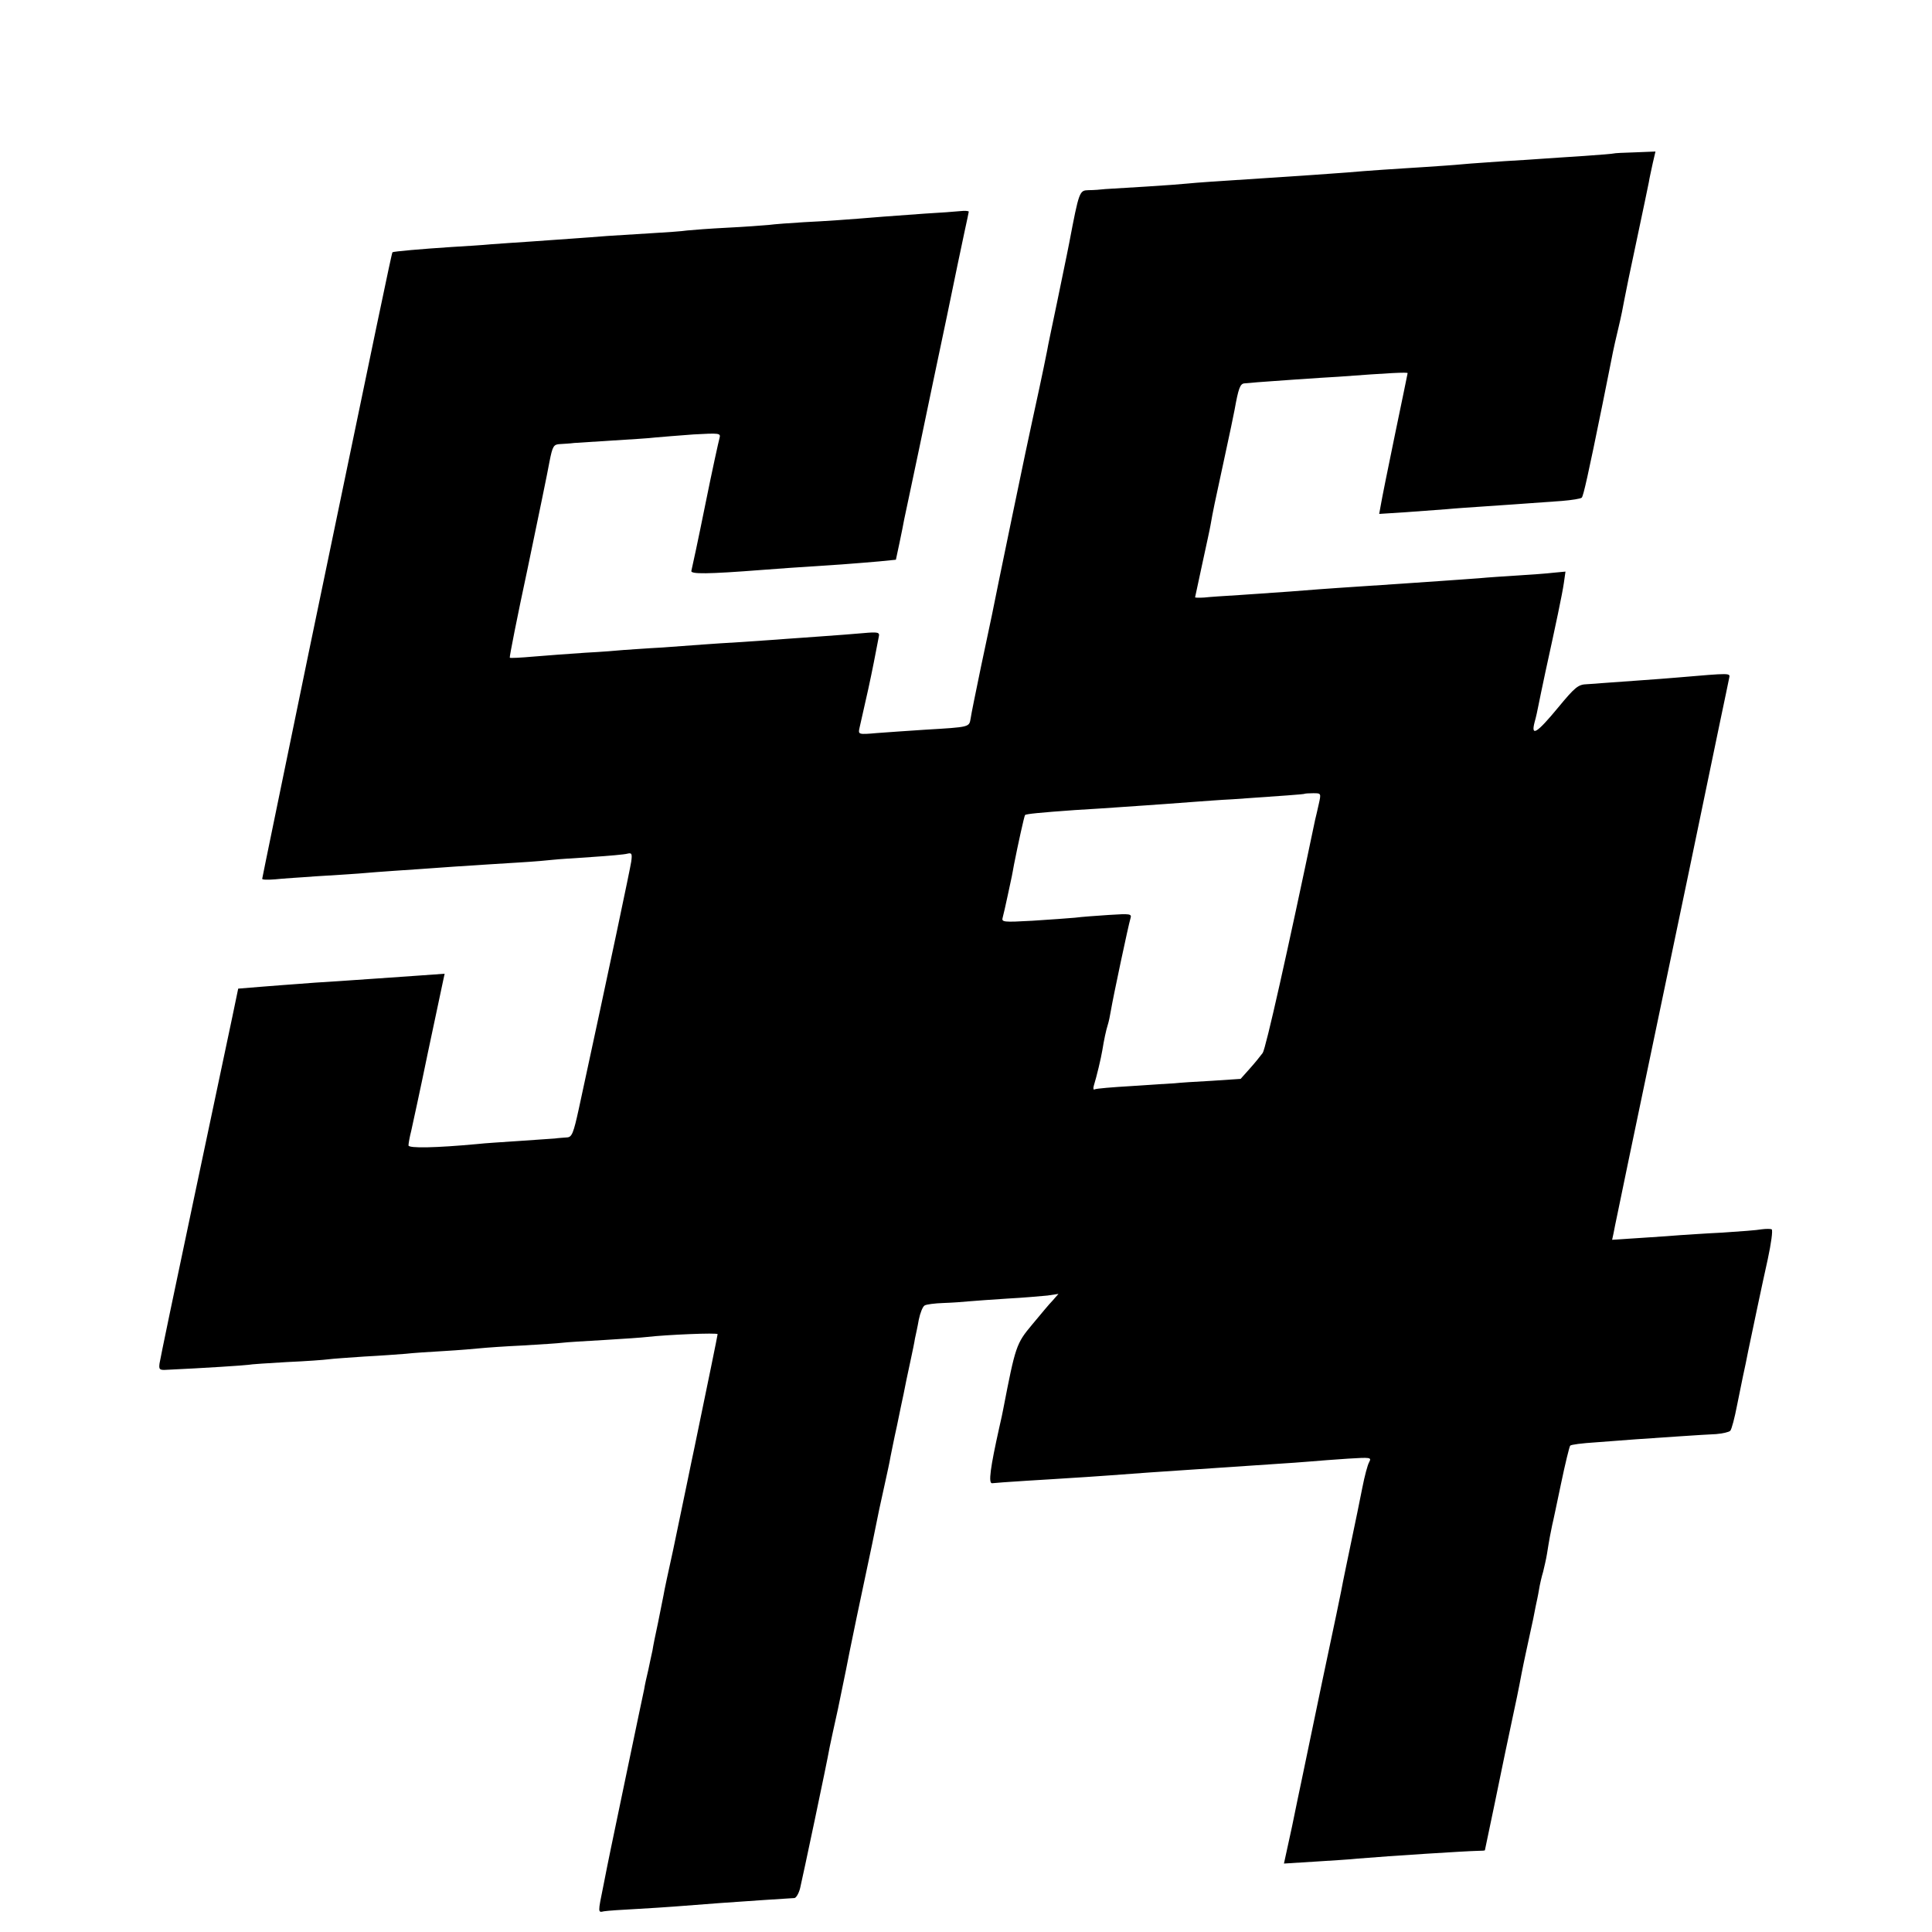
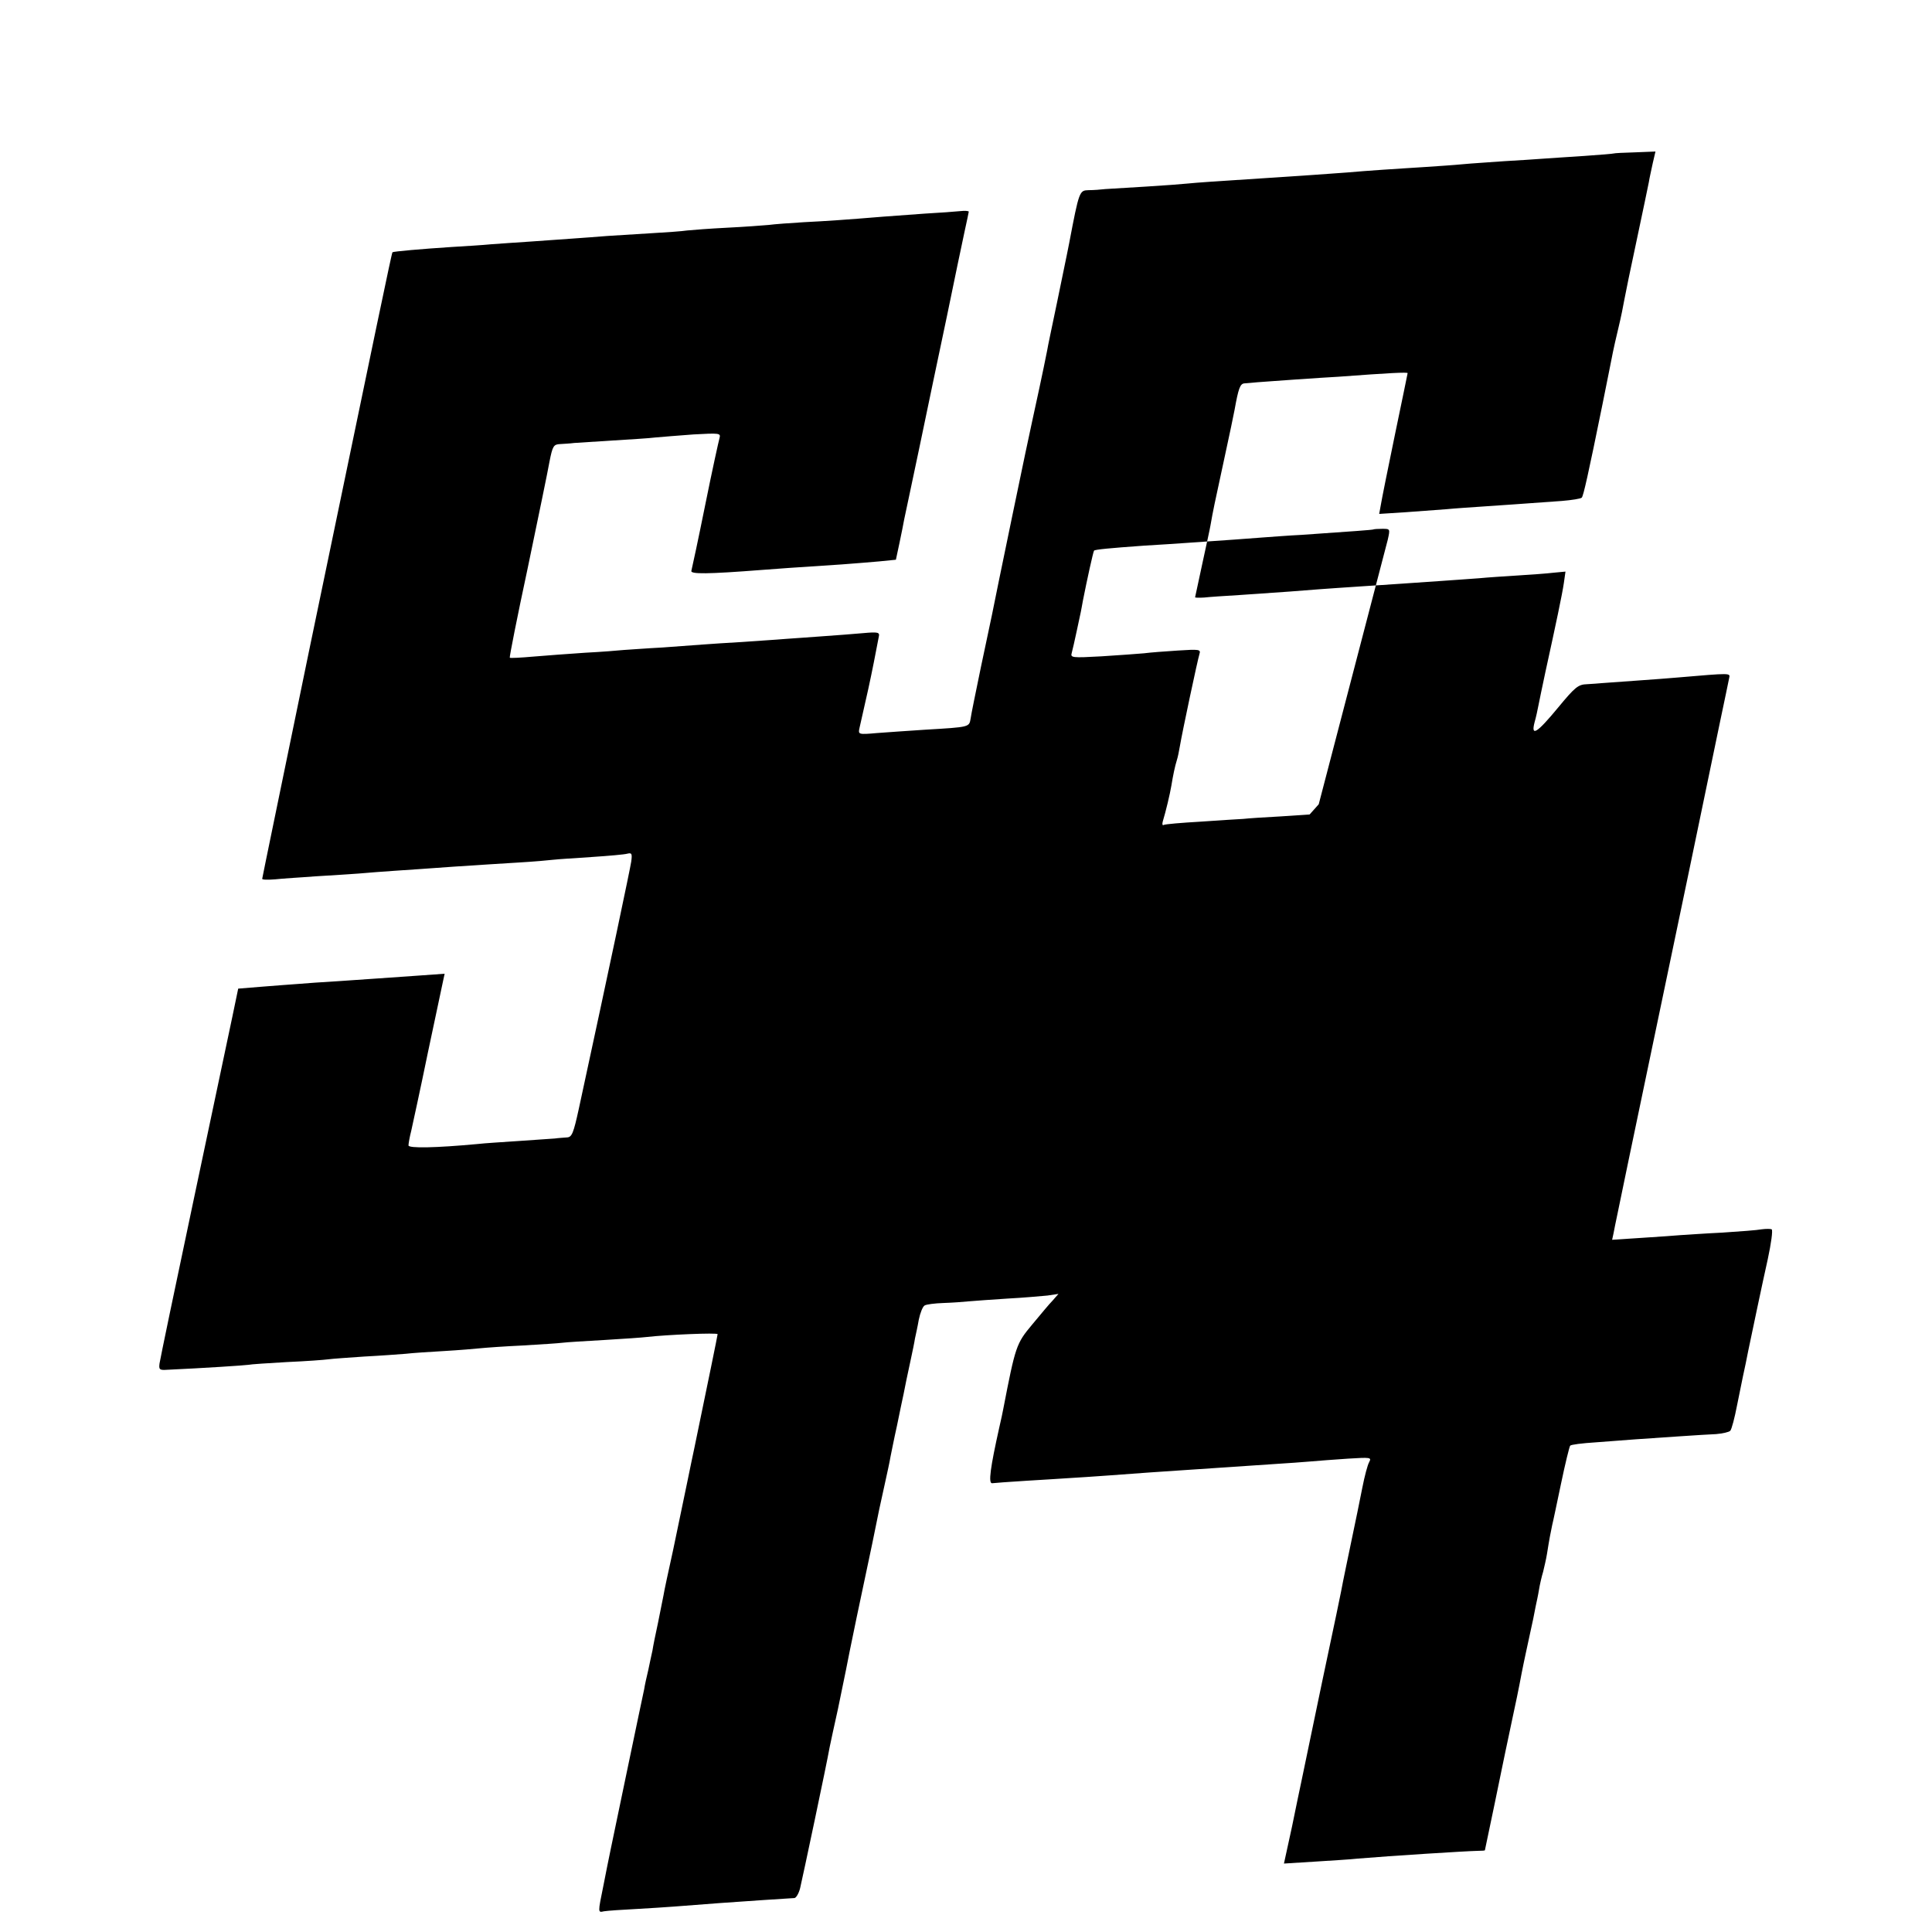
<svg xmlns="http://www.w3.org/2000/svg" version="1.0" width="700pt" height="700pt" viewBox="0 0 700 700" preserveAspectRatio="xMidYMid meet">
  <g transform="translate(0,700) scale(0.1,-0.1)" fill="#000000" stroke="none">
-     <path d="M5847 6444 c-1 -1 -49 -5 -107 -9 -58 -4 -125 -8 -150 -10 -25 -2 -88 -6 -140 -9 -52 -4 -120 -8 -150 -11 -30 -3 -91 -7 -135 -10 -44 -3 -114 -7 -155 -10 -41 -3 -100 -7 -130 -10 -51 -4 -181 -13 -290 -20 -174 -11 -259 -17 -287 -20 -18 -2 -85 -7 -150 -11 -65 -4 -131 -8 -148 -9 -16 -2 -44 -4 -61 -4 -33 -1 -34 -2 -70 -191 -3 -14 -7 -34 -9 -45 -2 -11 -18 -87 -35 -170 -17 -82 -34 -161 -36 -175 -13 -67 -46 -219 -54 -255 -9 -37 -136 -650 -146 -703 -3 -12 -20 -97 -40 -189 -19 -92 -36 -175 -37 -185 -6 -33 0 -32 -167 -42 -58 -4 -136 -9 -173 -12 -67 -6 -68 -5 -63 18 29 126 39 173 52 238 8 41 16 83 18 93 4 16 -2 18 -57 13 -34 -3 -98 -8 -142 -11 -44 -3 -107 -8 -140 -10 -33 -3 -103 -7 -155 -11 -52 -3 -115 -7 -140 -9 -25 -2 -92 -7 -150 -11 -58 -3 -121 -8 -140 -9 -19 -2 -82 -7 -140 -10 -58 -4 -142 -10 -188 -14 -45 -4 -84 -6 -85 -4 -2 1 27 148 65 325 37 178 73 351 79 386 11 56 15 62 38 63 14 1 37 2 51 4 14 1 77 5 140 9 63 4 133 8 155 11 22 2 84 7 138 11 93 5 99 5 94 -13 -3 -10 -27 -119 -52 -243 -25 -124 -48 -231 -50 -238 -5 -13 61 -12 255 3 52 4 118 9 290 20 41 3 102 8 136 11 l60 6 13 61 c7 34 15 72 17 85 3 12 27 129 55 260 27 130 72 345 100 477 27 132 56 270 64 307 8 37 15 69 15 71 0 3 -15 4 -32 2 -18 -2 -76 -6 -128 -9 -52 -4 -120 -9 -150 -11 -133 -11 -206 -16 -287 -20 -49 -3 -106 -7 -128 -10 -22 -2 -89 -7 -150 -10 -60 -3 -126 -8 -145 -10 -19 -3 -78 -7 -130 -10 -52 -3 -124 -8 -160 -10 -86 -7 -165 -12 -275 -20 -49 -3 -115 -8 -145 -10 -30 -3 -95 -7 -145 -10 -108 -7 -209 -16 -213 -19 -3 -3 -53 -245 -302 -1443 -93 -452 -170 -824 -170 -827 0 -4 21 -4 47 -2 27 3 93 7 148 11 55 3 125 8 155 10 30 3 89 7 130 10 41 3 138 9 215 15 77 5 183 12 235 15 52 3 109 8 125 10 17 2 80 6 140 10 61 4 118 9 128 12 16 4 18 0 14 -29 -4 -27 -75 -365 -190 -896 -19 -87 -25 -102 -42 -103 -11 -1 -31 -2 -45 -4 -14 -1 -72 -5 -130 -9 -58 -4 -125 -8 -150 -11 -151 -14 -250 -16 -250 -5 0 6 4 30 10 53 5 23 33 150 60 282 28 132 53 251 56 264 l5 23 -98 -7 c-54 -4 -118 -8 -143 -10 -25 -2 -90 -6 -145 -10 -55 -3 -120 -8 -145 -10 -25 -2 -84 -6 -131 -10 l-86 -7 -21 -101 c-12 -56 -75 -356 -141 -667 -66 -311 -121 -576 -123 -590 -3 -22 0 -25 27 -23 132 6 283 16 295 18 8 2 71 6 140 10 69 3 136 8 150 10 14 2 72 6 130 10 58 3 125 8 150 10 25 3 88 7 140 10 52 3 111 8 130 10 19 2 88 7 153 10 66 4 131 8 145 10 15 2 83 6 152 10 69 4 139 9 155 11 69 8 255 16 255 10 0 -4 -34 -170 -85 -416 -2 -8 -13 -62 -25 -120 -12 -58 -35 -168 -51 -245 -17 -77 -33 -151 -35 -165 -3 -14 -12 -59 -20 -100 -9 -41 -18 -86 -20 -100 -3 -14 -10 -45 -15 -70 -6 -25 -13 -56 -15 -70 -3 -14 -32 -151 -64 -305 -64 -307 -62 -296 -84 -408 -20 -98 -20 -97 2 -92 11 2 68 6 128 9 103 6 139 9 294 21 80 6 250 17 268 18 6 0 16 16 21 36 8 33 97 453 107 511 3 14 16 76 30 138 13 63 26 126 29 141 3 16 20 102 39 192 19 90 44 209 56 265 27 134 26 128 45 214 9 41 19 86 21 100 3 14 13 66 24 115 10 50 21 101 24 115 3 14 7 36 10 50 3 14 10 48 16 75 6 28 13 61 15 75 3 14 10 45 14 69 5 24 14 47 21 51 6 4 37 8 68 9 31 1 73 4 92 6 19 2 82 6 140 10 58 3 123 9 145 11 l40 6 -21 -24 c-12 -12 -45 -52 -75 -88 -57 -68 -60 -78 -104 -305 -2 -11 -8 -40 -14 -65 -33 -148 -41 -206 -26 -204 6 1 62 5 125 9 63 4 135 8 160 10 56 3 218 15 285 20 88 6 300 20 445 30 52 3 115 8 140 10 25 2 85 7 133 10 82 5 87 5 78 -12 -6 -10 -17 -52 -25 -93 -8 -41 -26 -129 -40 -195 -14 -66 -27 -131 -30 -145 -2 -14 -36 -178 -76 -365 -39 -187 -73 -351 -76 -365 -3 -14 -18 -85 -33 -159 l-29 -133 112 7 c61 4 131 8 156 11 119 10 389 27 433 28 15 0 27 1 27 2 0 0 16 75 35 167 19 91 36 176 39 189 3 12 14 68 26 123 12 55 23 109 25 120 2 11 12 64 24 119 12 54 23 108 26 120 2 11 6 32 9 46 3 14 9 41 12 60 3 19 10 49 15 65 4 17 11 46 14 65 8 51 14 82 19 105 3 11 17 79 32 150 15 72 30 133 33 137 3 4 44 9 91 12 47 4 112 8 145 11 90 6 244 17 293 19 23 2 46 7 51 12 5 5 16 47 25 94 21 104 24 118 31 150 3 14 7 34 9 45 13 62 51 244 71 333 12 56 19 105 14 108 -4 2 -21 2 -36 0 -15 -3 -80 -8 -143 -12 -63 -3 -131 -8 -150 -9 -19 -2 -83 -6 -142 -10 l-107 -7 5 23 c2 13 9 44 14 69 5 25 61 295 125 600 107 511 167 798 246 1180 17 80 32 153 34 163 4 19 10 19 -190 2 -22 -2 -87 -7 -145 -11 -58 -4 -114 -8 -125 -9 -11 -1 -36 -3 -55 -4 -32 -1 -43 -10 -105 -85 -76 -92 -99 -107 -85 -53 5 17 11 45 14 61 3 15 14 69 25 120 39 178 61 282 67 323 l6 42 -43 -4 c-24 -3 -82 -7 -129 -10 -47 -3 -110 -7 -140 -10 -30 -2 -93 -7 -140 -10 -47 -3 -112 -8 -145 -10 -33 -2 -100 -7 -150 -10 -49 -3 -115 -8 -145 -10 -57 -5 -129 -10 -290 -21 -52 -3 -110 -7 -127 -9 -18 -1 -33 -1 -33 1 0 1 12 56 26 121 14 65 28 128 30 141 9 52 14 75 48 232 20 91 37 174 39 185 14 78 20 95 36 96 9 1 30 2 46 4 17 1 79 6 139 10 61 4 130 9 155 10 187 14 251 17 251 13 0 -2 -21 -102 -46 -223 -25 -121 -48 -235 -51 -254 l-6 -33 94 6 c52 4 119 9 149 11 30 3 91 7 135 10 74 5 118 8 284 20 36 3 68 8 72 12 6 7 23 82 75 338 16 81 35 173 38 190 2 11 11 50 20 88 9 37 18 82 21 100 3 17 23 115 45 217 22 102 41 196 44 210 2 14 9 44 14 68 l10 43 -75 -3 c-41 -1 -75 -3 -76 -4z m-1069 -2358 c-5 -23 -11 -48 -13 -56 -100 -478 -179 -830 -190 -845 -8 -11 -29 -37 -47 -57 l-33 -37 -105 -7 c-58 -3 -118 -7 -135 -9 -16 -1 -86 -5 -155 -10 -69 -4 -129 -9 -134 -12 -4 -3 -6 3 -3 13 11 36 26 99 31 129 6 37 13 71 20 93 3 9 8 32 11 51 8 48 64 312 71 334 5 16 -1 17 -78 12 -46 -3 -101 -7 -123 -10 -22 -2 -91 -7 -154 -11 -107 -6 -113 -5 -108 12 3 11 11 46 18 79 7 33 14 65 15 70 1 6 5 25 8 43 14 71 37 176 40 179 4 4 55 9 181 18 55 3 125 8 155 10 134 9 229 16 280 20 30 2 91 7 135 9 187 13 260 18 262 20 2 1 16 2 31 2 29 0 29 0 20 -40z" />
+     <path d="M5847 6444 c-1 -1 -49 -5 -107 -9 -58 -4 -125 -8 -150 -10 -25 -2 -88 -6 -140 -9 -52 -4 -120 -8 -150 -11 -30 -3 -91 -7 -135 -10 -44 -3 -114 -7 -155 -10 -41 -3 -100 -7 -130 -10 -51 -4 -181 -13 -290 -20 -174 -11 -259 -17 -287 -20 -18 -2 -85 -7 -150 -11 -65 -4 -131 -8 -148 -9 -16 -2 -44 -4 -61 -4 -33 -1 -34 -2 -70 -191 -3 -14 -7 -34 -9 -45 -2 -11 -18 -87 -35 -170 -17 -82 -34 -161 -36 -175 -13 -67 -46 -219 -54 -255 -9 -37 -136 -650 -146 -703 -3 -12 -20 -97 -40 -189 -19 -92 -36 -175 -37 -185 -6 -33 0 -32 -167 -42 -58 -4 -136 -9 -173 -12 -67 -6 -68 -5 -63 18 29 126 39 173 52 238 8 41 16 83 18 93 4 16 -2 18 -57 13 -34 -3 -98 -8 -142 -11 -44 -3 -107 -8 -140 -10 -33 -3 -103 -7 -155 -11 -52 -3 -115 -7 -140 -9 -25 -2 -92 -7 -150 -11 -58 -3 -121 -8 -140 -9 -19 -2 -82 -7 -140 -10 -58 -4 -142 -10 -188 -14 -45 -4 -84 -6 -85 -4 -2 1 27 148 65 325 37 178 73 351 79 386 11 56 15 62 38 63 14 1 37 2 51 4 14 1 77 5 140 9 63 4 133 8 155 11 22 2 84 7 138 11 93 5 99 5 94 -13 -3 -10 -27 -119 -52 -243 -25 -124 -48 -231 -50 -238 -5 -13 61 -12 255 3 52 4 118 9 290 20 41 3 102 8 136 11 l60 6 13 61 c7 34 15 72 17 85 3 12 27 129 55 260 27 130 72 345 100 477 27 132 56 270 64 307 8 37 15 69 15 71 0 3 -15 4 -32 2 -18 -2 -76 -6 -128 -9 -52 -4 -120 -9 -150 -11 -133 -11 -206 -16 -287 -20 -49 -3 -106 -7 -128 -10 -22 -2 -89 -7 -150 -10 -60 -3 -126 -8 -145 -10 -19 -3 -78 -7 -130 -10 -52 -3 -124 -8 -160 -10 -86 -7 -165 -12 -275 -20 -49 -3 -115 -8 -145 -10 -30 -3 -95 -7 -145 -10 -108 -7 -209 -16 -213 -19 -3 -3 -53 -245 -302 -1443 -93 -452 -170 -824 -170 -827 0 -4 21 -4 47 -2 27 3 93 7 148 11 55 3 125 8 155 10 30 3 89 7 130 10 41 3 138 9 215 15 77 5 183 12 235 15 52 3 109 8 125 10 17 2 80 6 140 10 61 4 118 9 128 12 16 4 18 0 14 -29 -4 -27 -75 -365 -190 -896 -19 -87 -25 -102 -42 -103 -11 -1 -31 -2 -45 -4 -14 -1 -72 -5 -130 -9 -58 -4 -125 -8 -150 -11 -151 -14 -250 -16 -250 -5 0 6 4 30 10 53 5 23 33 150 60 282 28 132 53 251 56 264 l5 23 -98 -7 c-54 -4 -118 -8 -143 -10 -25 -2 -90 -6 -145 -10 -55 -3 -120 -8 -145 -10 -25 -2 -84 -6 -131 -10 l-86 -7 -21 -101 c-12 -56 -75 -356 -141 -667 -66 -311 -121 -576 -123 -590 -3 -22 0 -25 27 -23 132 6 283 16 295 18 8 2 71 6 140 10 69 3 136 8 150 10 14 2 72 6 130 10 58 3 125 8 150 10 25 3 88 7 140 10 52 3 111 8 130 10 19 2 88 7 153 10 66 4 131 8 145 10 15 2 83 6 152 10 69 4 139 9 155 11 69 8 255 16 255 10 0 -4 -34 -170 -85 -416 -2 -8 -13 -62 -25 -120 -12 -58 -35 -168 -51 -245 -17 -77 -33 -151 -35 -165 -3 -14 -12 -59 -20 -100 -9 -41 -18 -86 -20 -100 -3 -14 -10 -45 -15 -70 -6 -25 -13 -56 -15 -70 -3 -14 -32 -151 -64 -305 -64 -307 -62 -296 -84 -408 -20 -98 -20 -97 2 -92 11 2 68 6 128 9 103 6 139 9 294 21 80 6 250 17 268 18 6 0 16 16 21 36 8 33 97 453 107 511 3 14 16 76 30 138 13 63 26 126 29 141 3 16 20 102 39 192 19 90 44 209 56 265 27 134 26 128 45 214 9 41 19 86 21 100 3 14 13 66 24 115 10 50 21 101 24 115 3 14 7 36 10 50 3 14 10 48 16 75 6 28 13 61 15 75 3 14 10 45 14 69 5 24 14 47 21 51 6 4 37 8 68 9 31 1 73 4 92 6 19 2 82 6 140 10 58 3 123 9 145 11 l40 6 -21 -24 c-12 -12 -45 -52 -75 -88 -57 -68 -60 -78 -104 -305 -2 -11 -8 -40 -14 -65 -33 -148 -41 -206 -26 -204 6 1 62 5 125 9 63 4 135 8 160 10 56 3 218 15 285 20 88 6 300 20 445 30 52 3 115 8 140 10 25 2 85 7 133 10 82 5 87 5 78 -12 -6 -10 -17 -52 -25 -93 -8 -41 -26 -129 -40 -195 -14 -66 -27 -131 -30 -145 -2 -14 -36 -178 -76 -365 -39 -187 -73 -351 -76 -365 -3 -14 -18 -85 -33 -159 l-29 -133 112 7 c61 4 131 8 156 11 119 10 389 27 433 28 15 0 27 1 27 2 0 0 16 75 35 167 19 91 36 176 39 189 3 12 14 68 26 123 12 55 23 109 25 120 2 11 12 64 24 119 12 54 23 108 26 120 2 11 6 32 9 46 3 14 9 41 12 60 3 19 10 49 15 65 4 17 11 46 14 65 8 51 14 82 19 105 3 11 17 79 32 150 15 72 30 133 33 137 3 4 44 9 91 12 47 4 112 8 145 11 90 6 244 17 293 19 23 2 46 7 51 12 5 5 16 47 25 94 21 104 24 118 31 150 3 14 7 34 9 45 13 62 51 244 71 333 12 56 19 105 14 108 -4 2 -21 2 -36 0 -15 -3 -80 -8 -143 -12 -63 -3 -131 -8 -150 -9 -19 -2 -83 -6 -142 -10 l-107 -7 5 23 c2 13 9 44 14 69 5 25 61 295 125 600 107 511 167 798 246 1180 17 80 32 153 34 163 4 19 10 19 -190 2 -22 -2 -87 -7 -145 -11 -58 -4 -114 -8 -125 -9 -11 -1 -36 -3 -55 -4 -32 -1 -43 -10 -105 -85 -76 -92 -99 -107 -85 -53 5 17 11 45 14 61 3 15 14 69 25 120 39 178 61 282 67 323 l6 42 -43 -4 c-24 -3 -82 -7 -129 -10 -47 -3 -110 -7 -140 -10 -30 -2 -93 -7 -140 -10 -47 -3 -112 -8 -145 -10 -33 -2 -100 -7 -150 -10 -49 -3 -115 -8 -145 -10 -57 -5 -129 -10 -290 -21 -52 -3 -110 -7 -127 -9 -18 -1 -33 -1 -33 1 0 1 12 56 26 121 14 65 28 128 30 141 9 52 14 75 48 232 20 91 37 174 39 185 14 78 20 95 36 96 9 1 30 2 46 4 17 1 79 6 139 10 61 4 130 9 155 10 187 14 251 17 251 13 0 -2 -21 -102 -46 -223 -25 -121 -48 -235 -51 -254 l-6 -33 94 6 c52 4 119 9 149 11 30 3 91 7 135 10 74 5 118 8 284 20 36 3 68 8 72 12 6 7 23 82 75 338 16 81 35 173 38 190 2 11 11 50 20 88 9 37 18 82 21 100 3 17 23 115 45 217 22 102 41 196 44 210 2 14 9 44 14 68 l10 43 -75 -3 c-41 -1 -75 -3 -76 -4z m-1069 -2358 l-33 -37 -105 -7 c-58 -3 -118 -7 -135 -9 -16 -1 -86 -5 -155 -10 -69 -4 -129 -9 -134 -12 -4 -3 -6 3 -3 13 11 36 26 99 31 129 6 37 13 71 20 93 3 9 8 32 11 51 8 48 64 312 71 334 5 16 -1 17 -78 12 -46 -3 -101 -7 -123 -10 -22 -2 -91 -7 -154 -11 -107 -6 -113 -5 -108 12 3 11 11 46 18 79 7 33 14 65 15 70 1 6 5 25 8 43 14 71 37 176 40 179 4 4 55 9 181 18 55 3 125 8 155 10 134 9 229 16 280 20 30 2 91 7 135 9 187 13 260 18 262 20 2 1 16 2 31 2 29 0 29 0 20 -40z" />
  </g>
</svg>